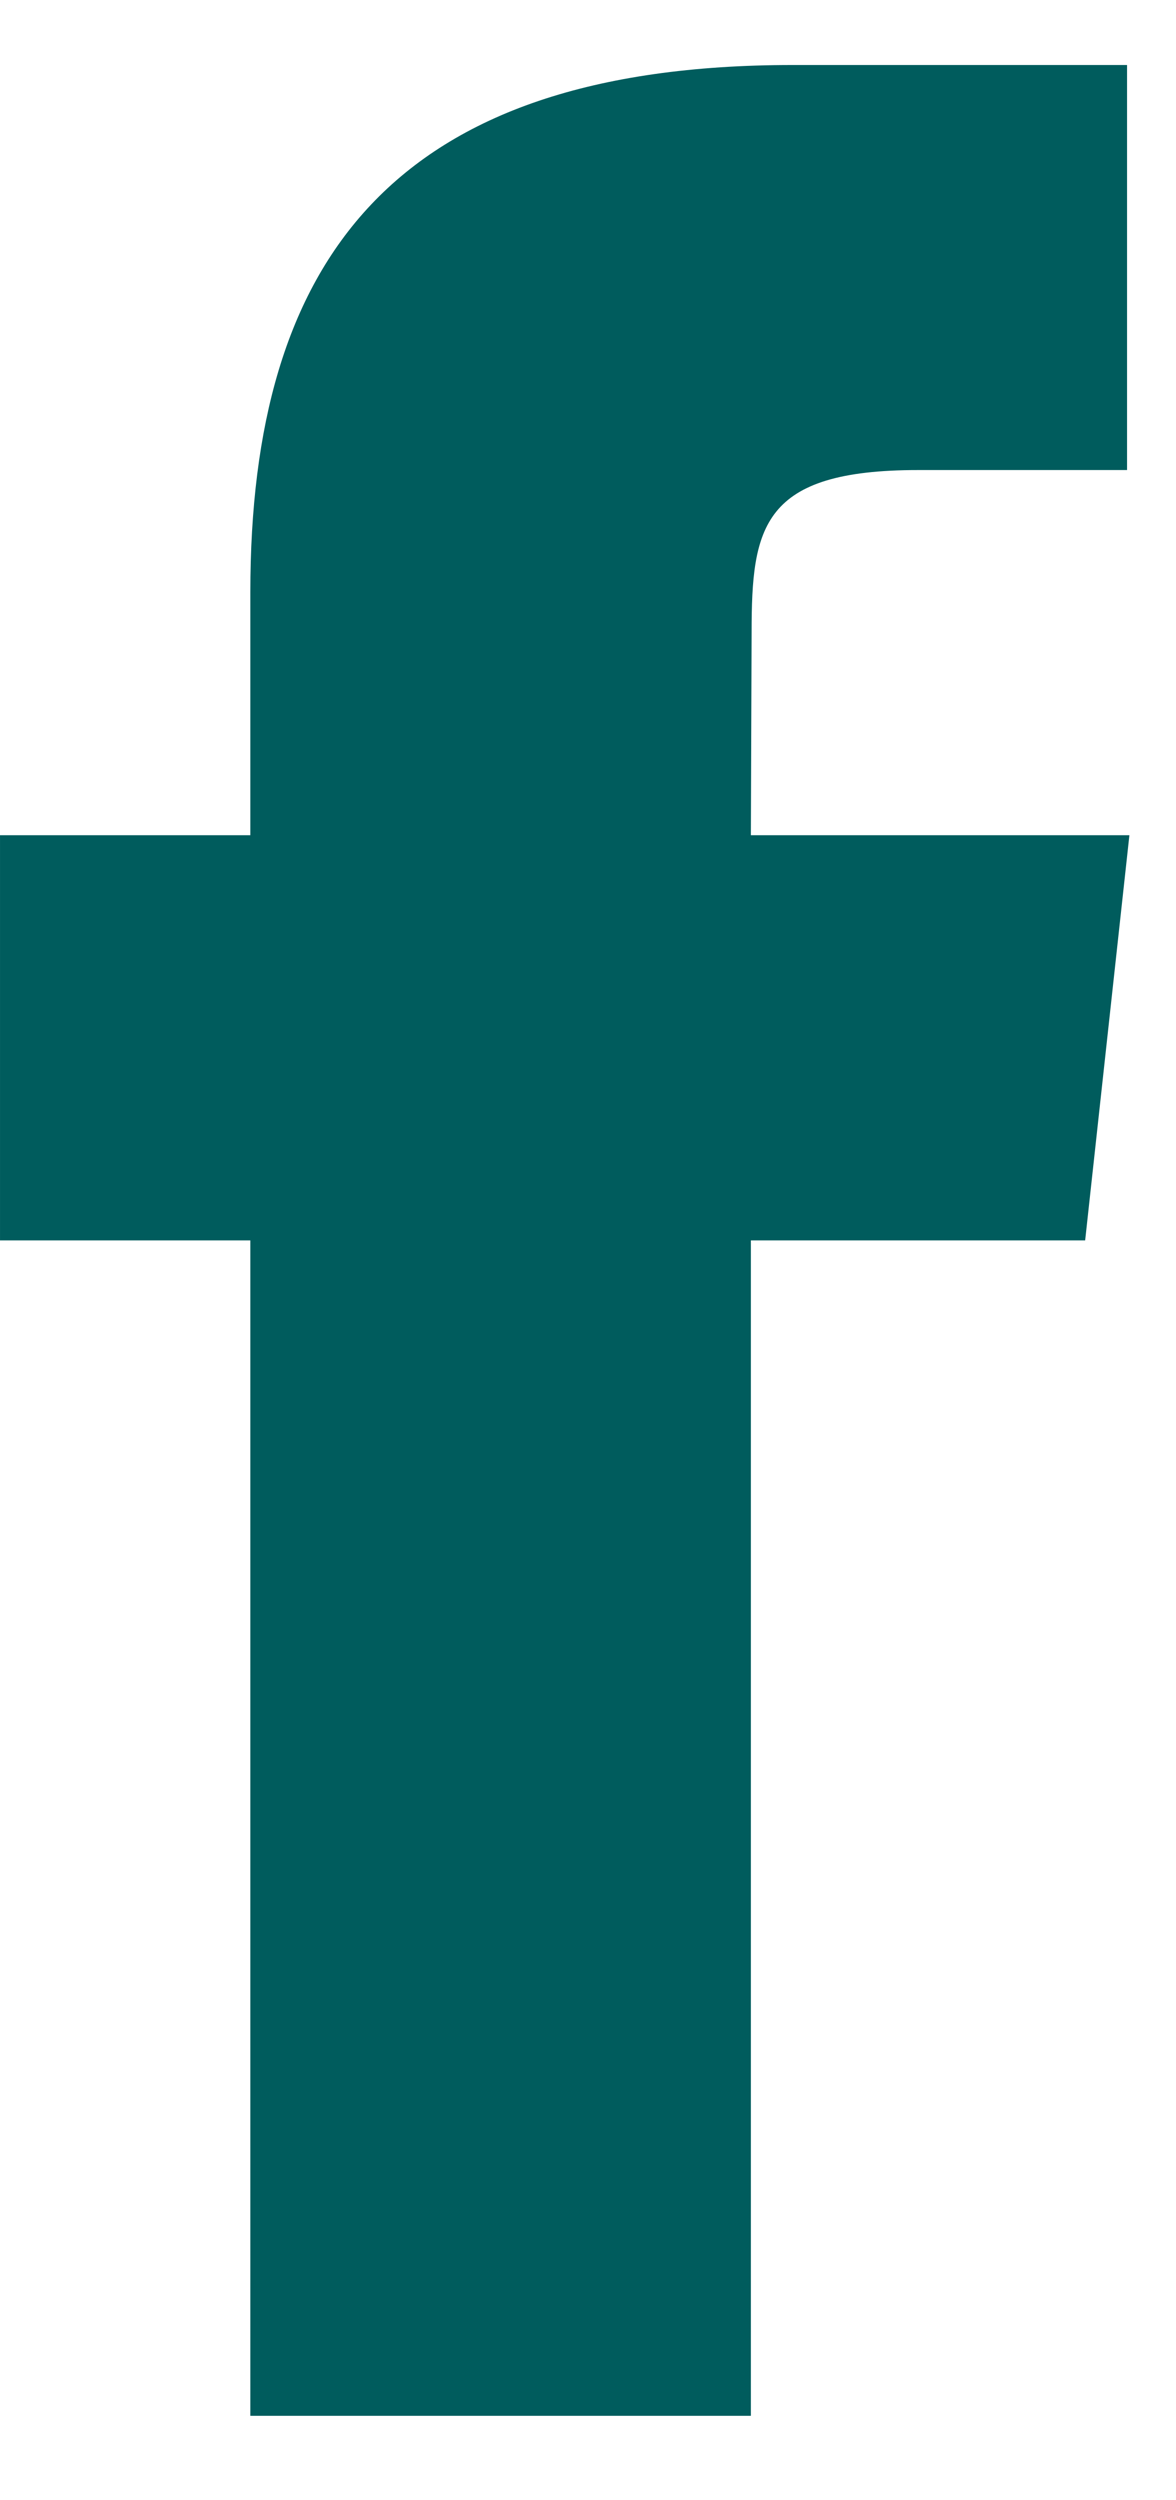
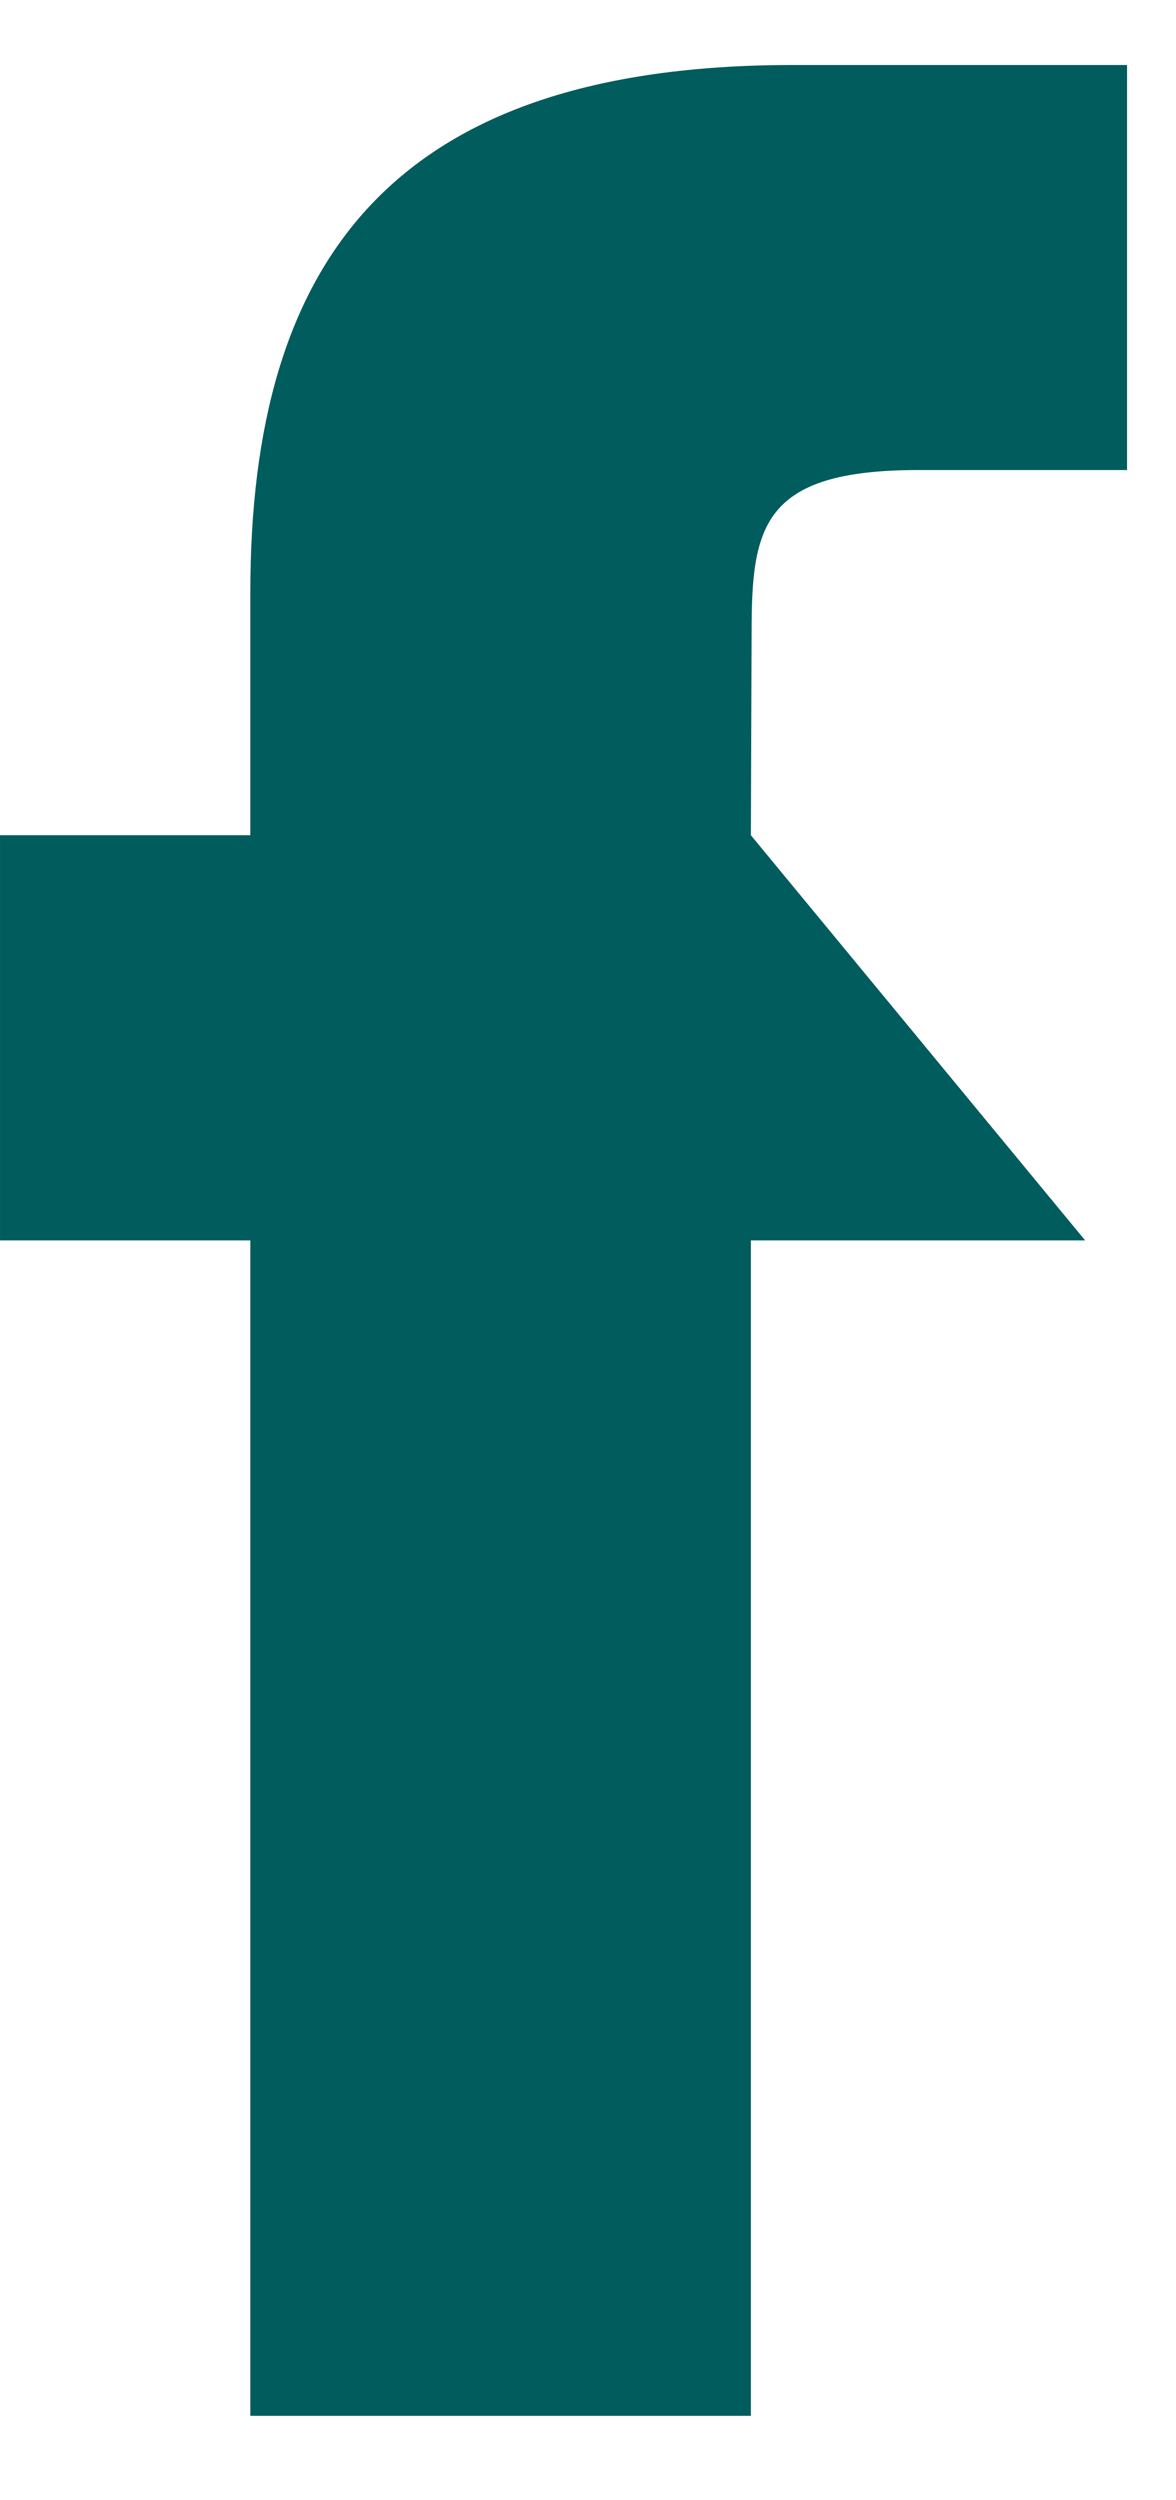
<svg xmlns="http://www.w3.org/2000/svg" width="8px" height="17px" viewBox="0 0 8 17" version="1.1">
  <title>Fill 1</title>
  <desc>Created with Sketch.</desc>
  <g id="-" stroke="none" stroke-width="1" fill="none" fill-rule="evenodd">
    <g id="-Footer" transform="translate(-666, -226)" fill="#005C5D">
      <g id="Page-1-Copy-9" transform="translate(666, 226)">
-         <path d="M5.108,16.426 L1.703,16.426 L1.703,8.434 L9.10477429e-05,8.434 L9.10477429e-05,5.679 L1.703,5.679 L1.703,4.025 C1.703,1.778 2.664,0.442 5.393,0.442 L7.667,0.442 L7.667,3.196 L6.246,3.196 C5.183,3.196 5.113,3.582 5.113,4.3 L5.108,5.679 L7.683,5.679 L7.382,8.434 L5.108,8.434 L5.108,16.426 Z" id="Fill-1" />
+         <path d="M5.108,16.426 L1.703,16.426 L1.703,8.434 L9.10477429e-05,8.434 L9.10477429e-05,5.679 L1.703,5.679 L1.703,4.025 C1.703,1.778 2.664,0.442 5.393,0.442 L7.667,0.442 L7.667,3.196 L6.246,3.196 C5.183,3.196 5.113,3.582 5.113,4.3 L5.108,5.679 L7.382,8.434 L5.108,8.434 L5.108,16.426 Z" id="Fill-1" />
      </g>
    </g>
  </g>
</svg>